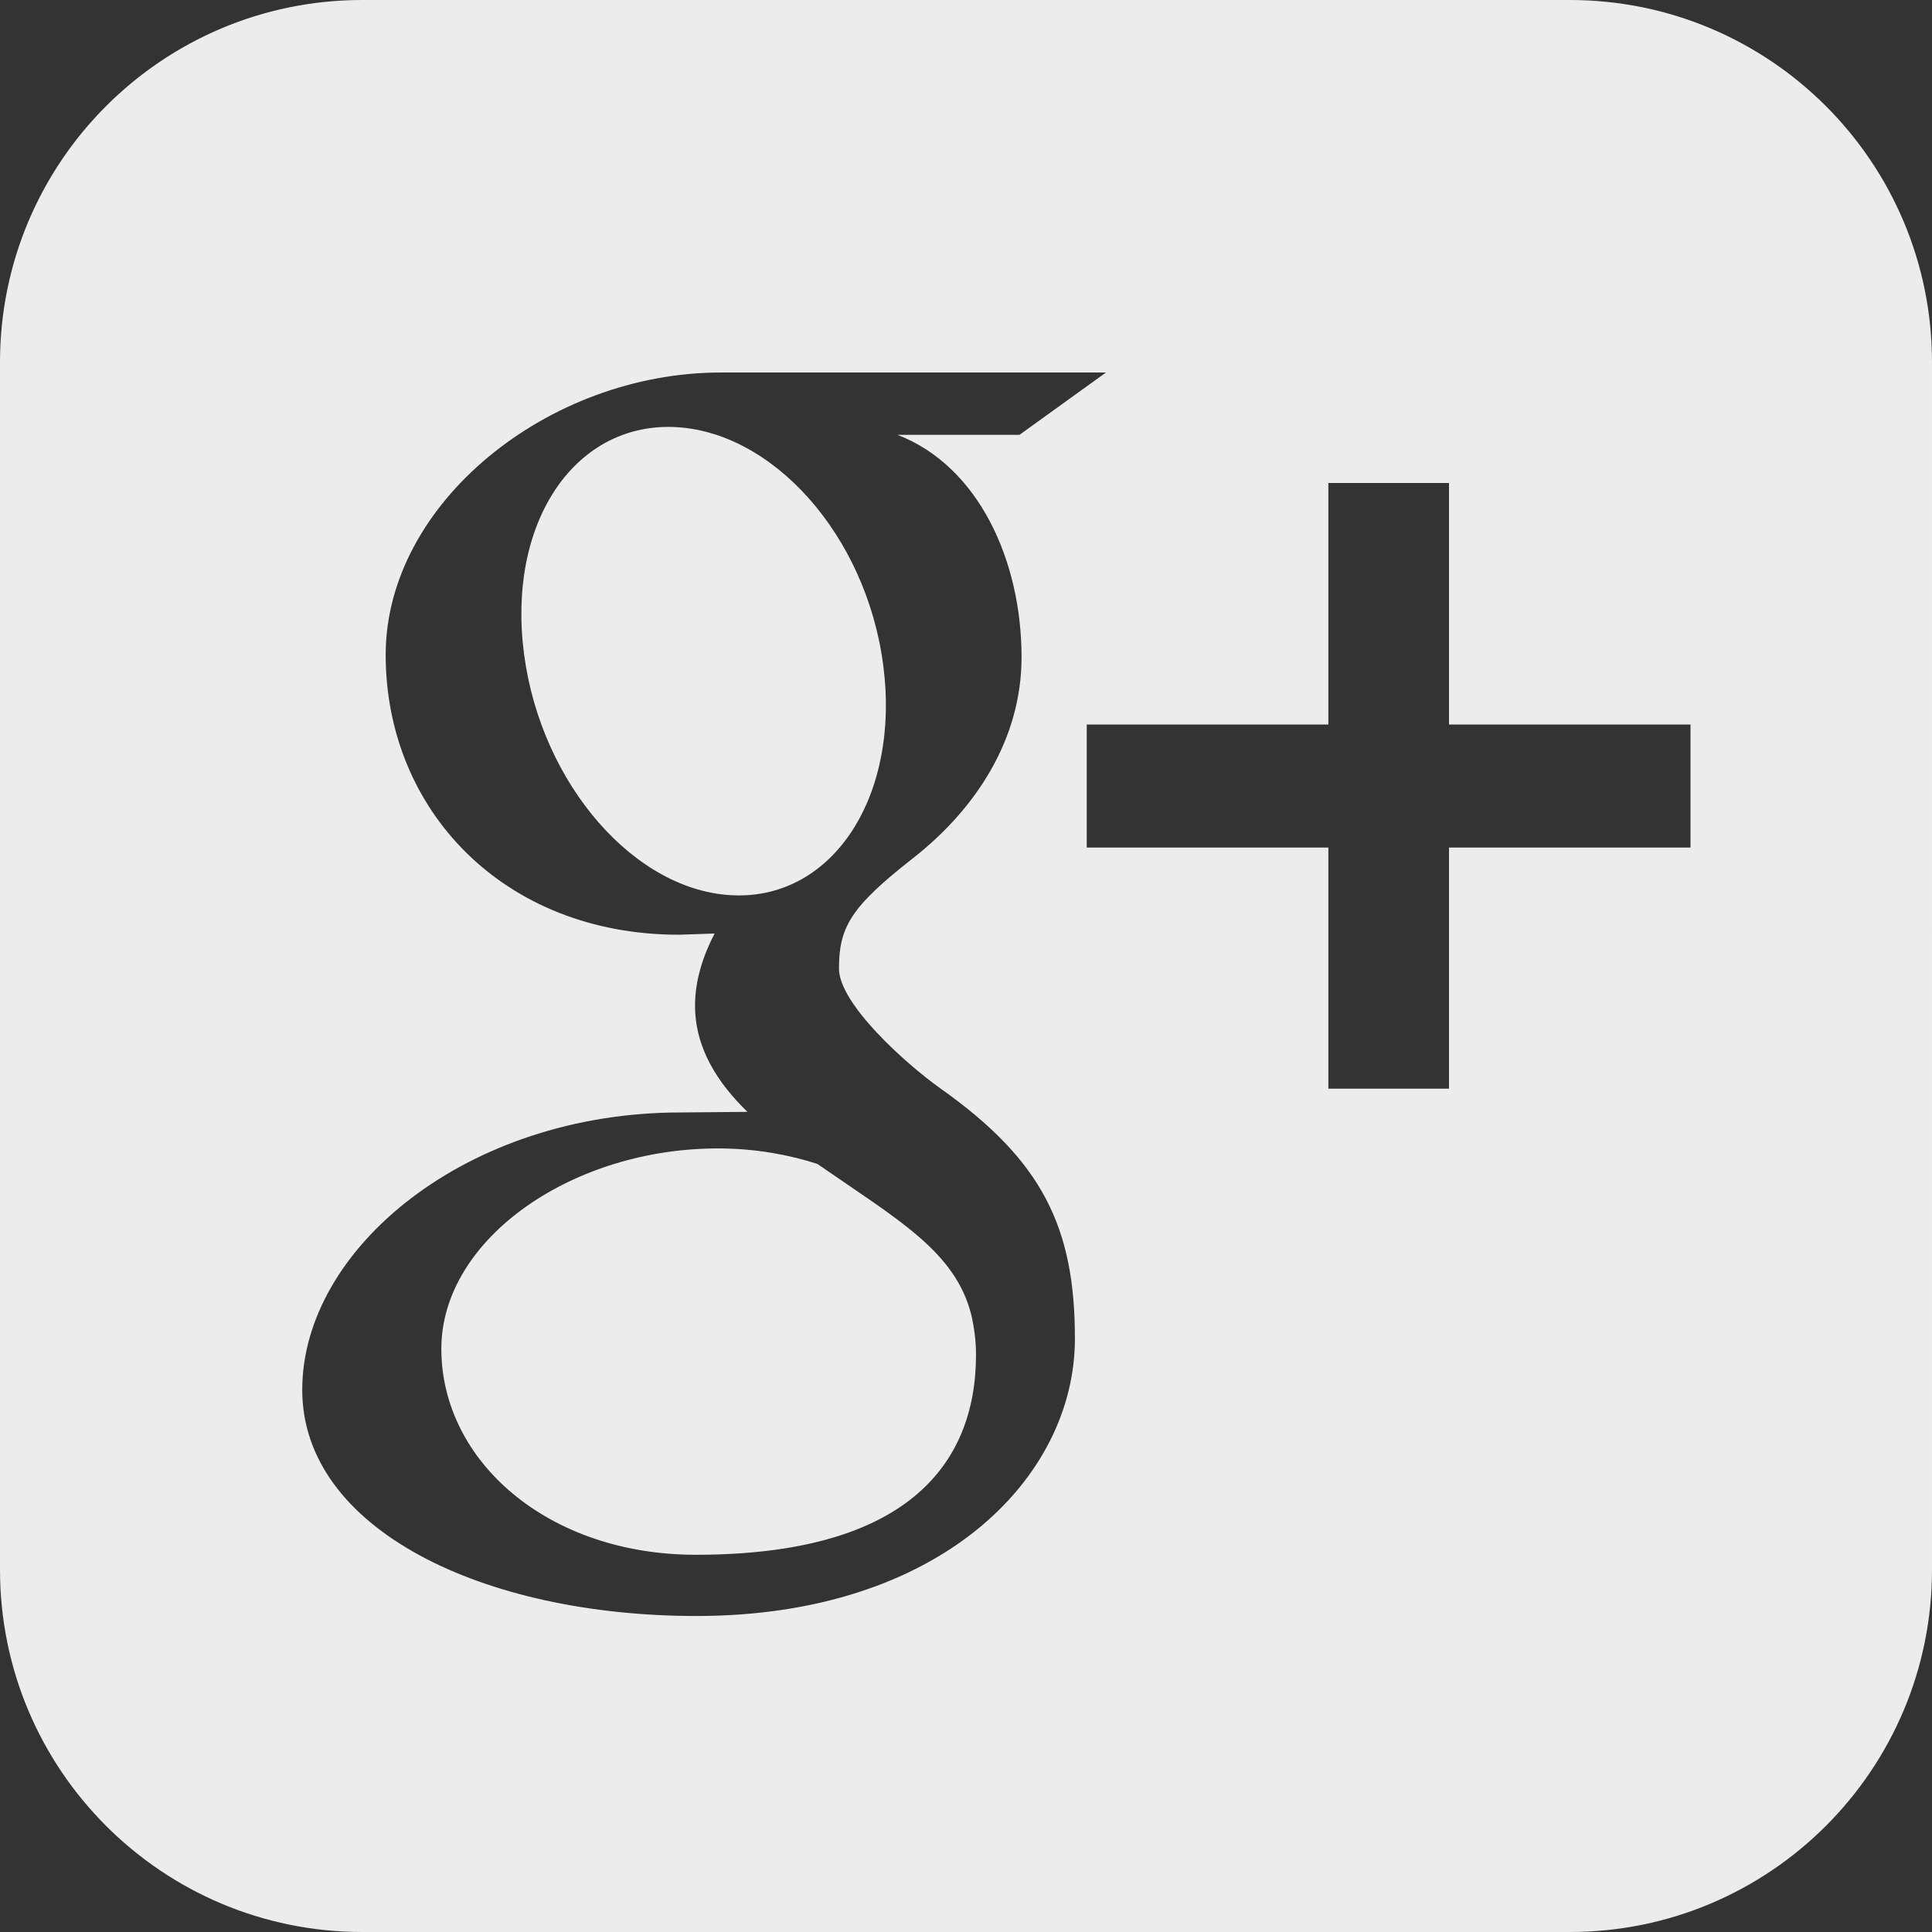
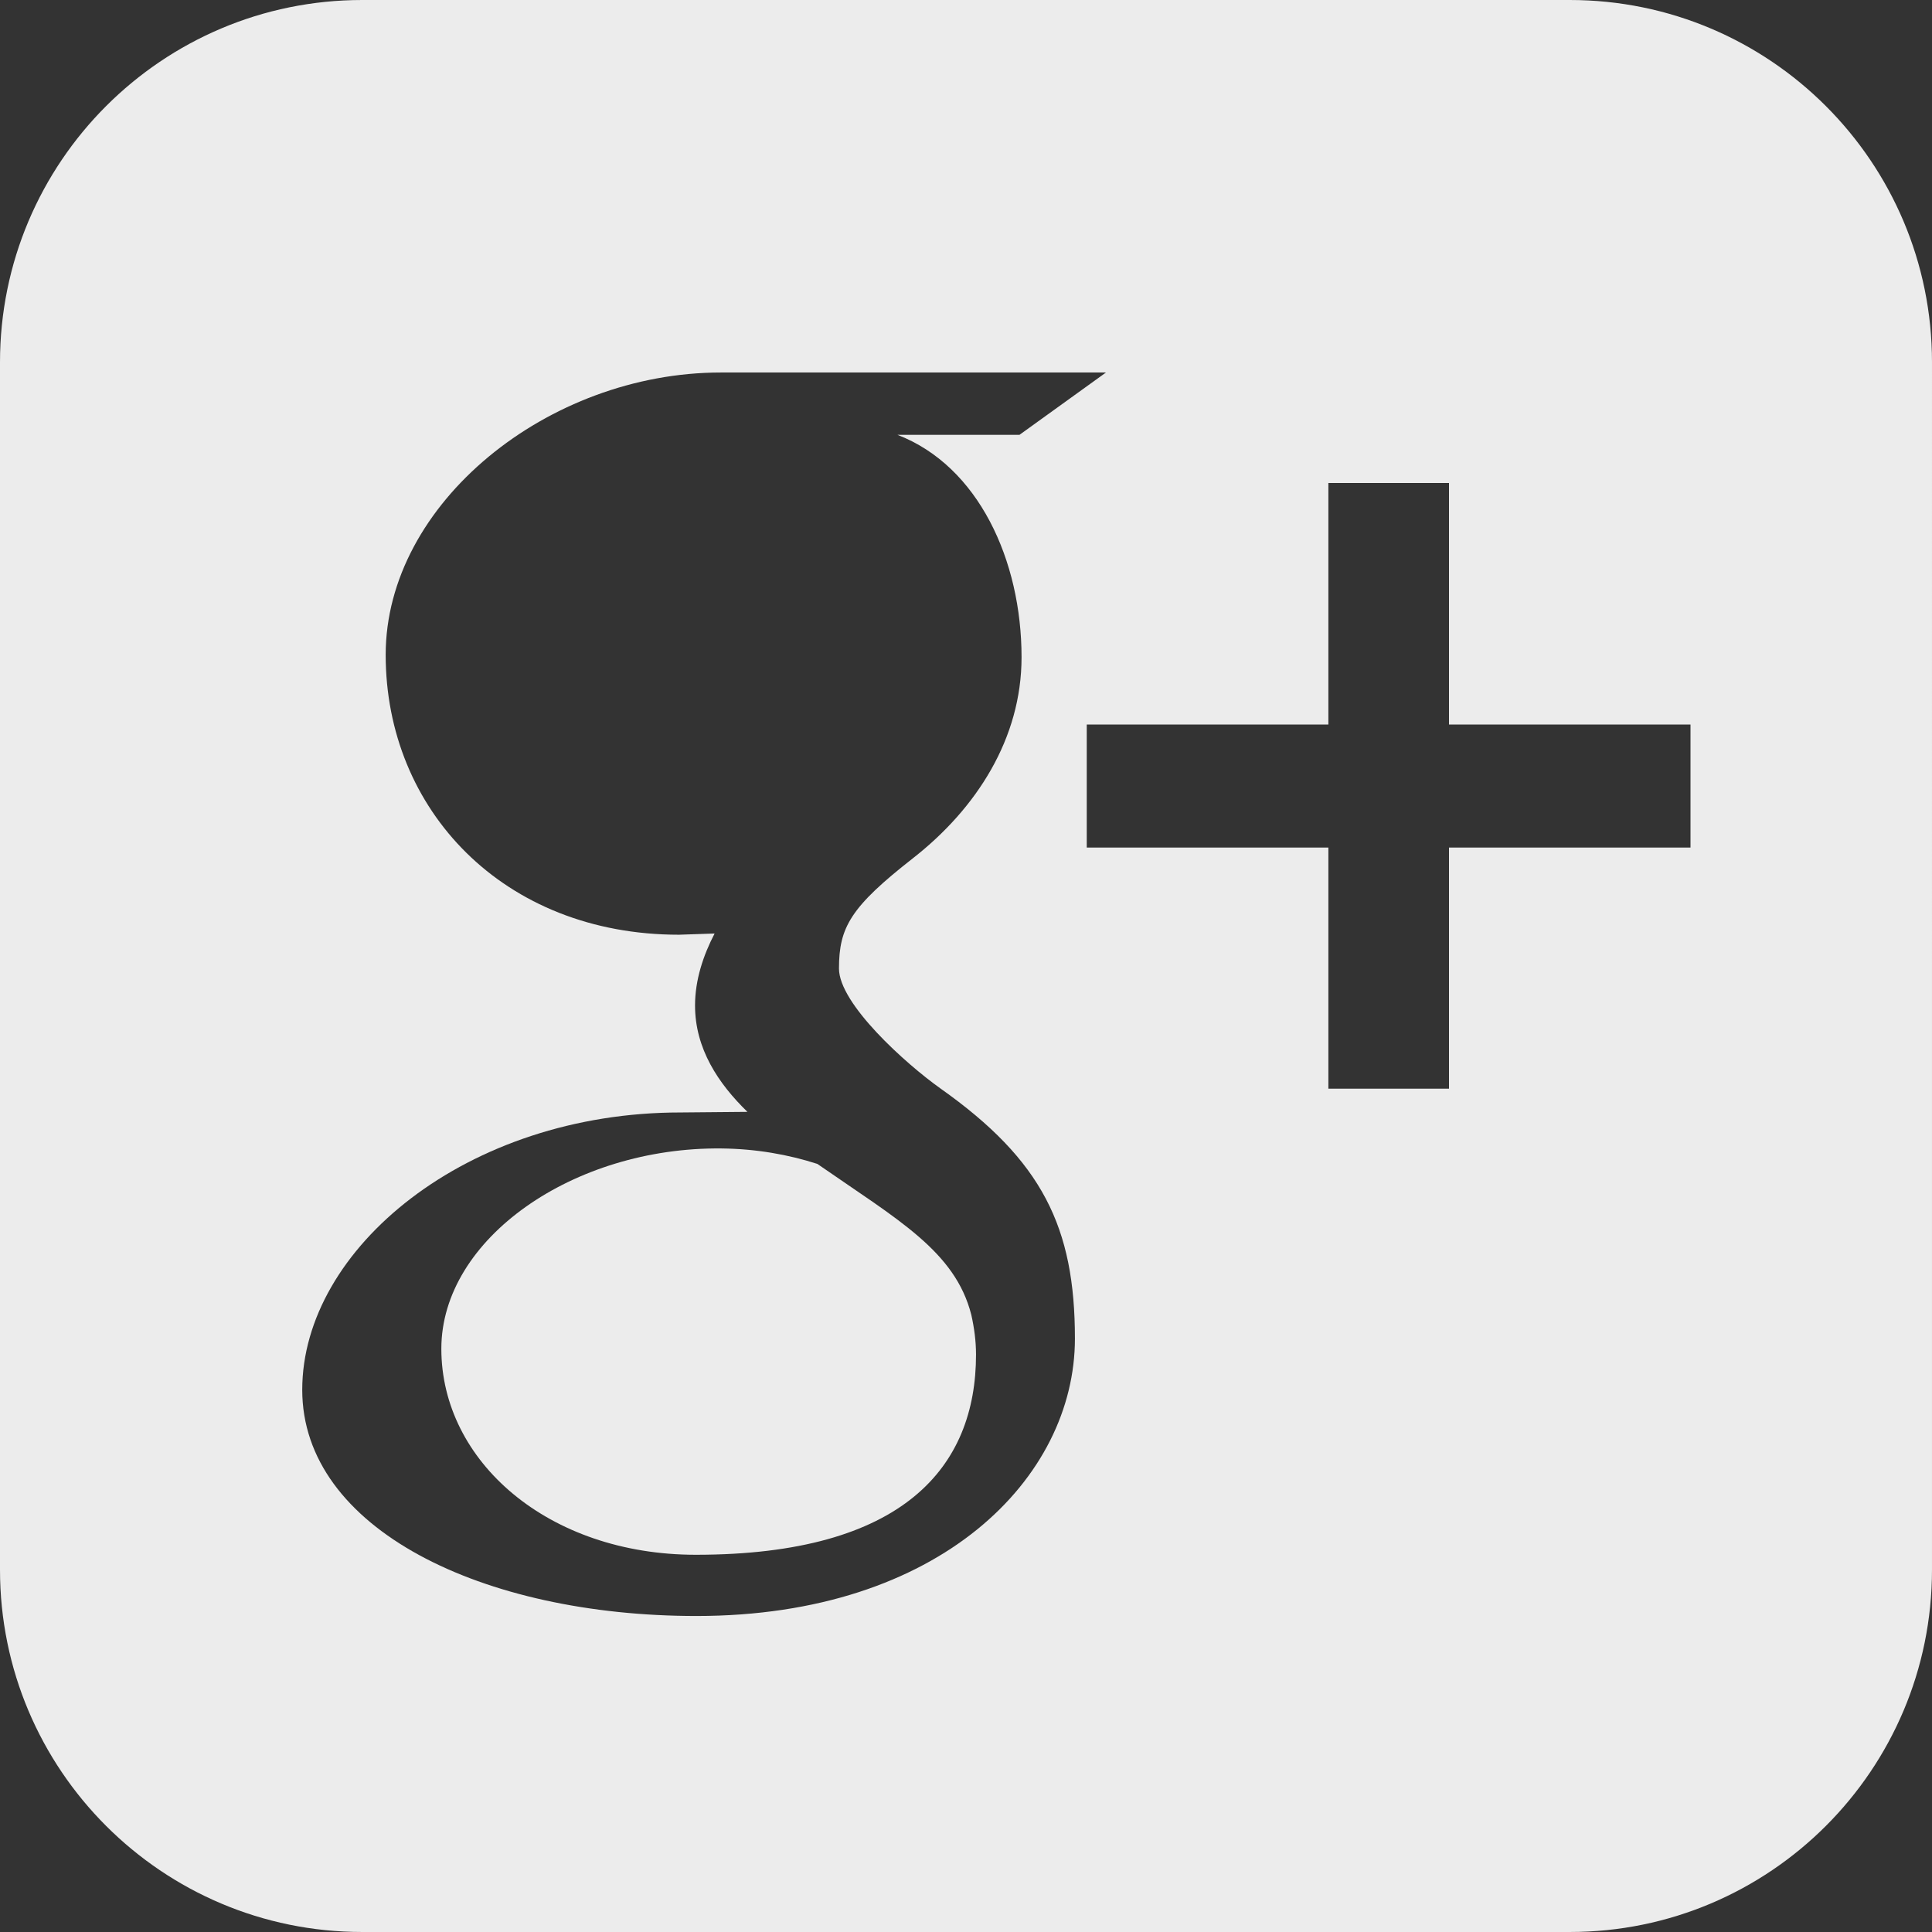
<svg xmlns="http://www.w3.org/2000/svg" xmlns:ns1="http://sodipodi.sourceforge.net/DTD/sodipodi-0.dtd" xmlns:ns2="http://www.inkscape.org/namespaces/inkscape" version="1.1" id="Capa_1" x="0px" y="0px" viewBox="0 0 486.392 486.392" style="enable-background:new 0 0 486.392 486.392;" xml:space="preserve" ns1:docname="google.svg" ns2:version="0.92.4 (5da689c313, 2019-01-14)">
  <rect x="0" y="0" width="486.392" height="486.392" fill="#333333" stroke="none" />
  <defs id="defs79" />
  <ns1:namedview pagecolor="#ffffff" bordercolor="#666666" borderopacity="1" objecttolerance="10" gridtolerance="10" guidetolerance="10" ns2:pageopacity="0" ns2:pageshadow="2" ns2:window-width="640" ns2:window-height="480" id="namedview77" showgrid="false" ns2:zoom="0.48520535" ns2:cx="243.196" ns2:cy="243.196" ns2:window-x="0" ns2:window-y="0" ns2:window-maximized="0" ns2:current-layer="Capa_1" />
  <g id="g44" style="fill:#ececec">
    <g id="g12" style="fill:#ececec">
      <g id="g10" style="fill:#ececec">
        <g id="g8" style="fill:#ececec">
          <path style="fill:#ececec" d="M395.193,0H91.198C40.826,0,0,40.826,0,91.198v303.995c0,50.372,40.826,91.198,91.198,91.198      h303.995c50.372,0,91.198-40.827,91.198-91.198V91.198C486.392,40.826,445.565,0,395.193,0z M175.344,406.836      c-53.837,0-99.254-21.918-99.254-56.938c0-35.537,41.434-69.858,95.272-69.828l16.811-0.152      c-7.357-7.144-13.193-15.929-13.193-26.782c0-6.445,2.067-12.616,4.925-18.118l-8.968,0.304      c-44.231,0-73.84-31.463-73.84-70.466c0-38.151,40.887-71.074,84.359-71.074h96.974l-21.766,15.686h-30.734      c20.398,7.843,31.251,31.615,31.251,55.996c0,20.459-11.339,38.091-27.36,50.615c-15.656,12.251-18.604,17.358-18.604,27.755      c0,8.877,16.781,23.955,25.536,30.187c25.627,18.118,33.865,34.929,33.865,62.988      C270.616,372.029,236.721,406.836,175.344,406.836z M425.593,213.374h-60.799v60.708h-30.369v-60.708h-60.829v-30.977h60.829      v-60.799h30.369v60.799h60.799V213.374z" id="path2" />
-           <path style="fill:#ececec" d="M222.342,167.349c-4.317-32.771-28.059-59.097-53.017-59.857      c-24.958-0.73-41.708,24.35-37.391,57.181c4.317,32.801,28.059,60.009,53.047,60.738      C209.908,226.172,226.689,200.181,222.342,167.349z" id="path4" />
          <path style="fill:#ececec" d="M205.774,293.021c-7.357-2.371-15.473-3.8-24.137-3.891      c-37.209-0.395-70.527,22.678-70.527,50.433c0,28.332,26.873,51.861,64.082,51.861c52.317,0,70.527-22.131,70.527-50.402      c0-3.405-0.456-6.749-1.186-10.001C240.46,314.969,225.959,307.035,205.774,293.021z" id="path6" />
        </g>
      </g>
    </g>
    <g id="g14" style="fill:#ececec">
	</g>
    <g id="g16" style="fill:#ececec">
	</g>
    <g id="g18" style="fill:#ececec">
	</g>
    <g id="g20" style="fill:#ececec">
	</g>
    <g id="g22" style="fill:#ececec">
	</g>
    <g id="g24" style="fill:#ececec">
	</g>
    <g id="g26" style="fill:#ececec">
	</g>
    <g id="g28" style="fill:#ececec">
	</g>
    <g id="g30" style="fill:#ececec">
	</g>
    <g id="g32" style="fill:#ececec">
	</g>
    <g id="g34" style="fill:#ececec">
	</g>
    <g id="g36" style="fill:#ececec">
	</g>
    <g id="g38" style="fill:#ececec">
	</g>
    <g id="g40" style="fill:#ececec">
	</g>
    <g id="g42" style="fill:#ececec">
	</g>
  </g>
  <g id="g46">
</g>
  <g id="g48">
</g>
  <g id="g50">
</g>
  <g id="g52">
</g>
  <g id="g54">
</g>
  <g id="g56">
</g>
  <g id="g58">
</g>
  <g id="g60">
</g>
  <g id="g62">
</g>
  <g id="g64">
</g>
  <g id="g66">
</g>
  <g id="g68">
</g>
  <g id="g70">
</g>
  <g id="g72">
</g>
  <g id="g74">
</g>
</svg>